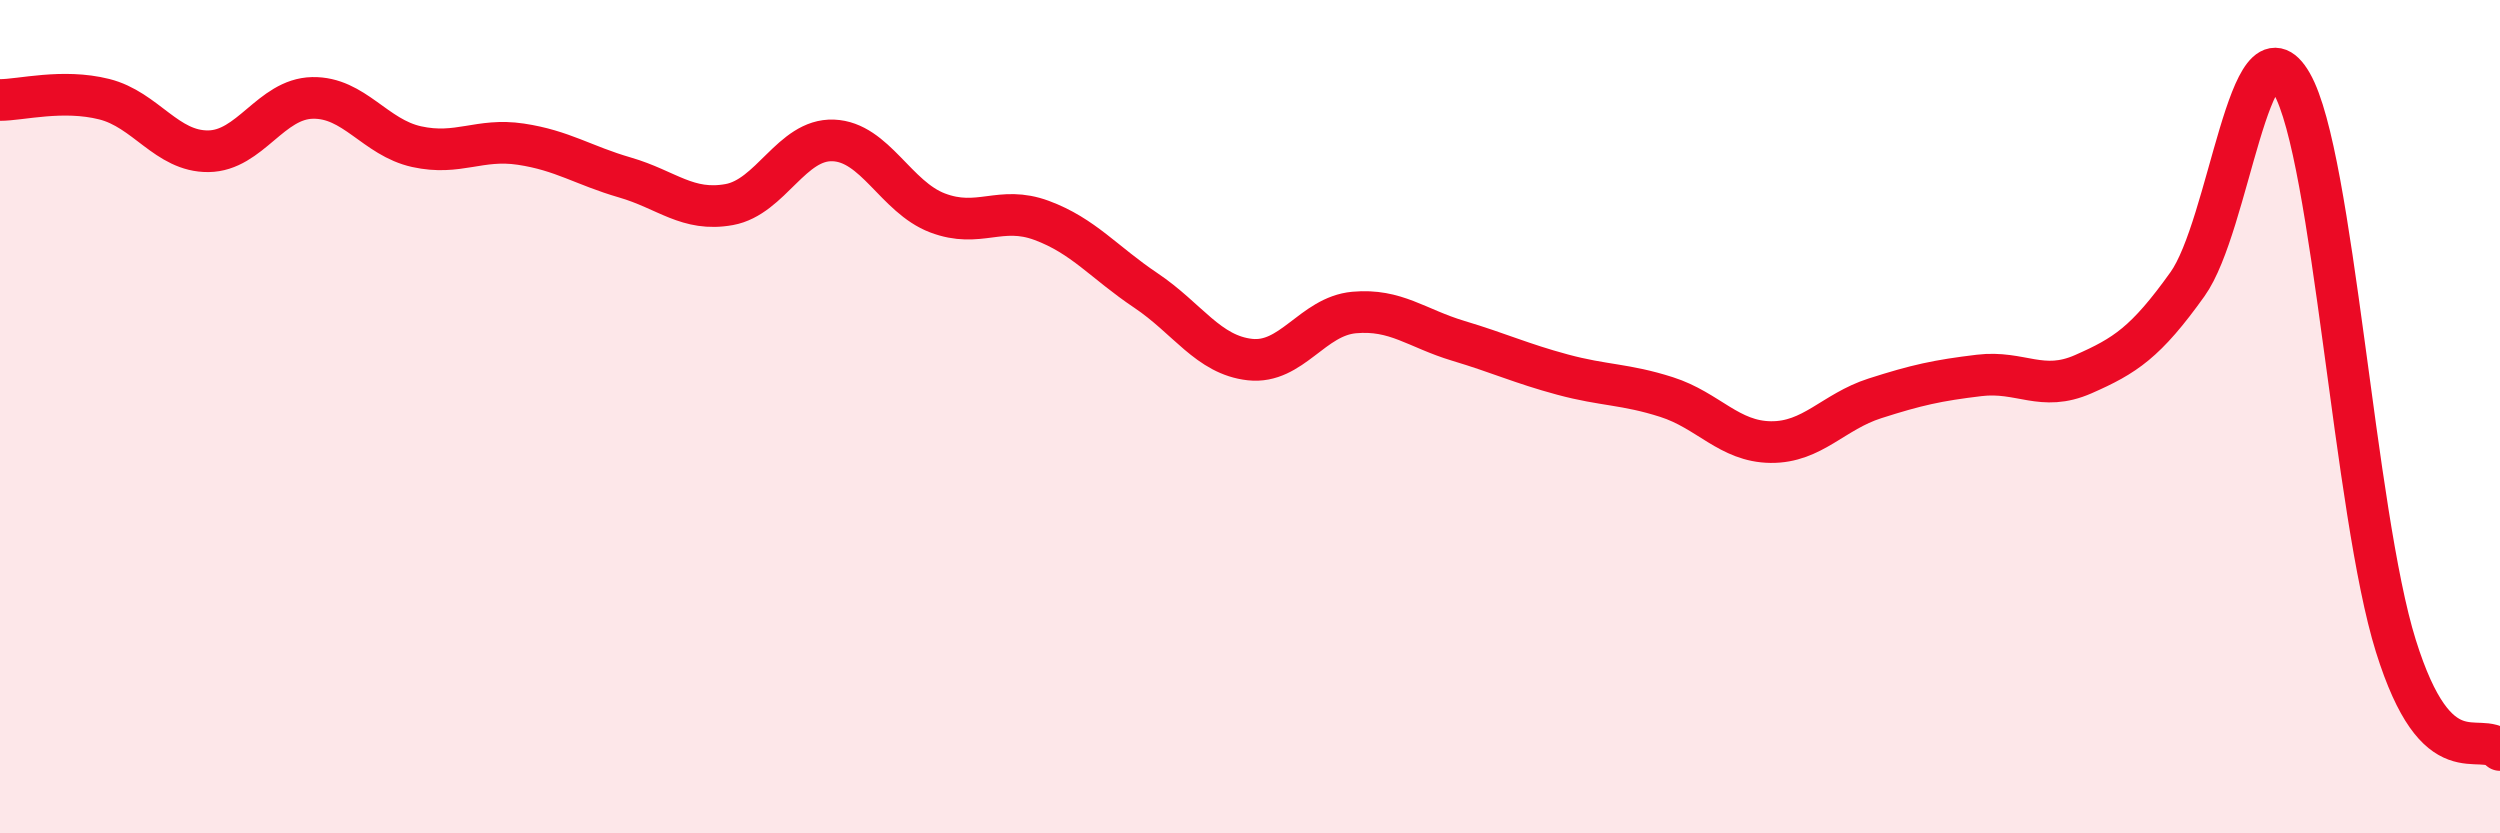
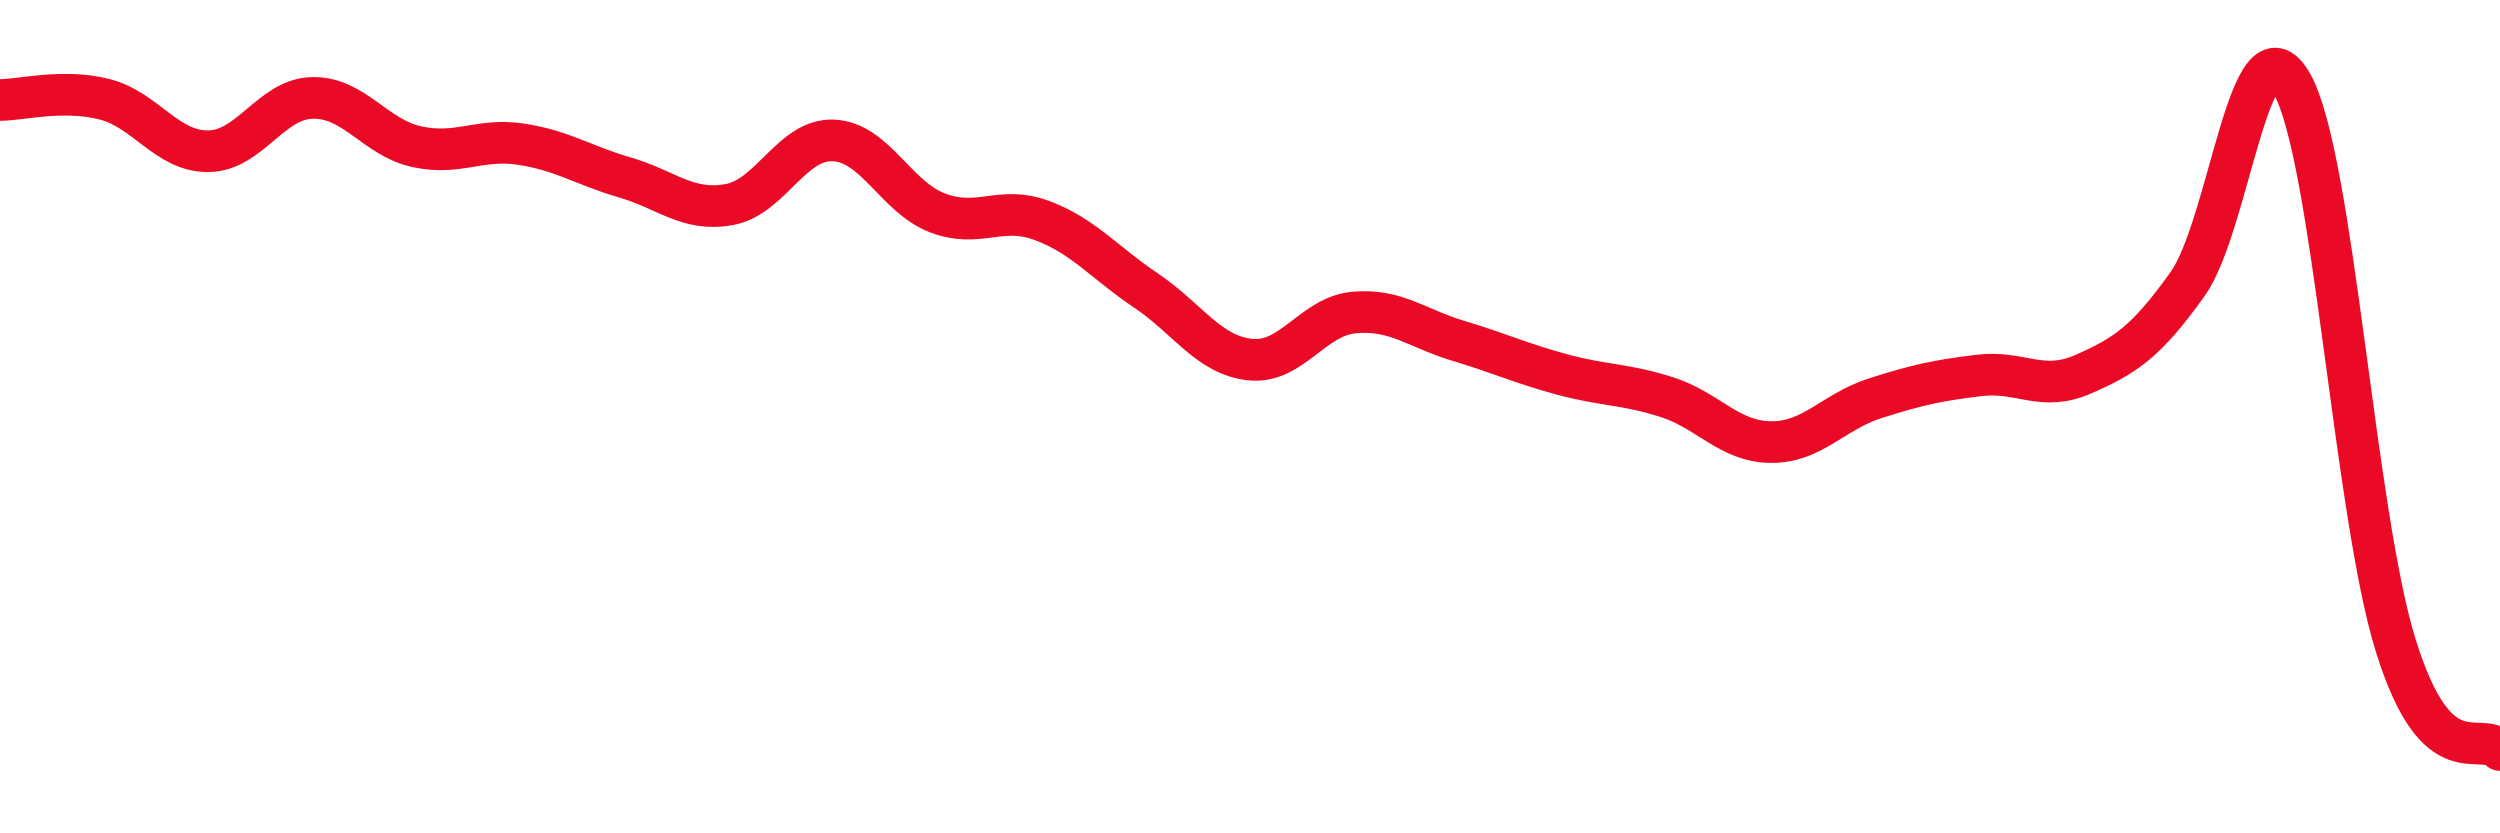
<svg xmlns="http://www.w3.org/2000/svg" width="60" height="20" viewBox="0 0 60 20">
-   <path d="M 0,2.4 C 0.5,2.4 1.5,2.13 2.5,2.38 C 3.5,2.63 4,3.64 5,3.63 C 6,3.62 6.5,2.37 7.5,2.35 C 8.5,2.33 9,3.3 10,3.52 C 11,3.74 11.5,3.31 12.5,3.46 C 13.5,3.61 14,3.97 15,4.26 C 16,4.55 16.5,5.09 17.5,4.91 C 18.5,4.73 19,3.33 20,3.37 C 21,3.41 21.5,4.73 22.5,5.11 C 23.5,5.49 24,4.92 25,5.29 C 26,5.66 26.5,6.3 27.5,6.97 C 28.5,7.64 29,8.52 30,8.63 C 31,8.74 31.5,7.59 32.5,7.5 C 33.5,7.41 34,7.88 35,8.18 C 36,8.48 36.5,8.72 37.5,8.99 C 38.5,9.26 39,9.21 40,9.53 C 41,9.85 41.5,10.6 42.5,10.61 C 43.5,10.62 44,9.88 45,9.56 C 46,9.24 46.5,9.13 47.5,9.01 C 48.5,8.89 49,9.42 50,8.98 C 51,8.54 51.5,8.22 52.5,6.82 C 53.5,5.42 54,0.26 55,2 C 56,3.74 56.5,12.3 57.5,15.5 C 58.5,18.7 59.5,17.5 60,18L60 20L0 20Z" fill="#EB0A25" opacity="0.1" stroke-linecap="round" stroke-linejoin="round" />
  <path d="M 0,2.4 C 0.5,2.4 1.5,2.13 2.5,2.38 C 3.5,2.63 4,3.64 5,3.63 C 6,3.62 6.5,2.37 7.5,2.35 C 8.5,2.33 9,3.3 10,3.52 C 11,3.74 11.5,3.31 12.5,3.46 C 13.5,3.61 14,3.97 15,4.26 C 16,4.55 16.5,5.09 17.5,4.91 C 18.5,4.73 19,3.33 20,3.37 C 21,3.41 21.5,4.73 22.5,5.11 C 23.5,5.49 24,4.92 25,5.29 C 26,5.66 26.5,6.3 27.5,6.97 C 28.5,7.64 29,8.52 30,8.63 C 31,8.74 31.5,7.59 32.5,7.5 C 33.5,7.41 34,7.88 35,8.18 C 36,8.48 36.5,8.72 37.5,8.99 C 38.5,9.26 39,9.21 40,9.53 C 41,9.85 41.5,10.6 42.5,10.61 C 43.5,10.62 44,9.88 45,9.56 C 46,9.24 46.5,9.13 47.5,9.01 C 48.5,8.89 49,9.42 50,8.98 C 51,8.54 51.5,8.22 52.5,6.82 C 53.5,5.42 54,0.26 55,2 C 56,3.74 56.5,12.3 57.5,15.5 C 58.5,18.7 59.5,17.5 60,18" stroke="#EB0A25" stroke-width="1" fill="none" stroke-linecap="round" stroke-linejoin="round" />
</svg>